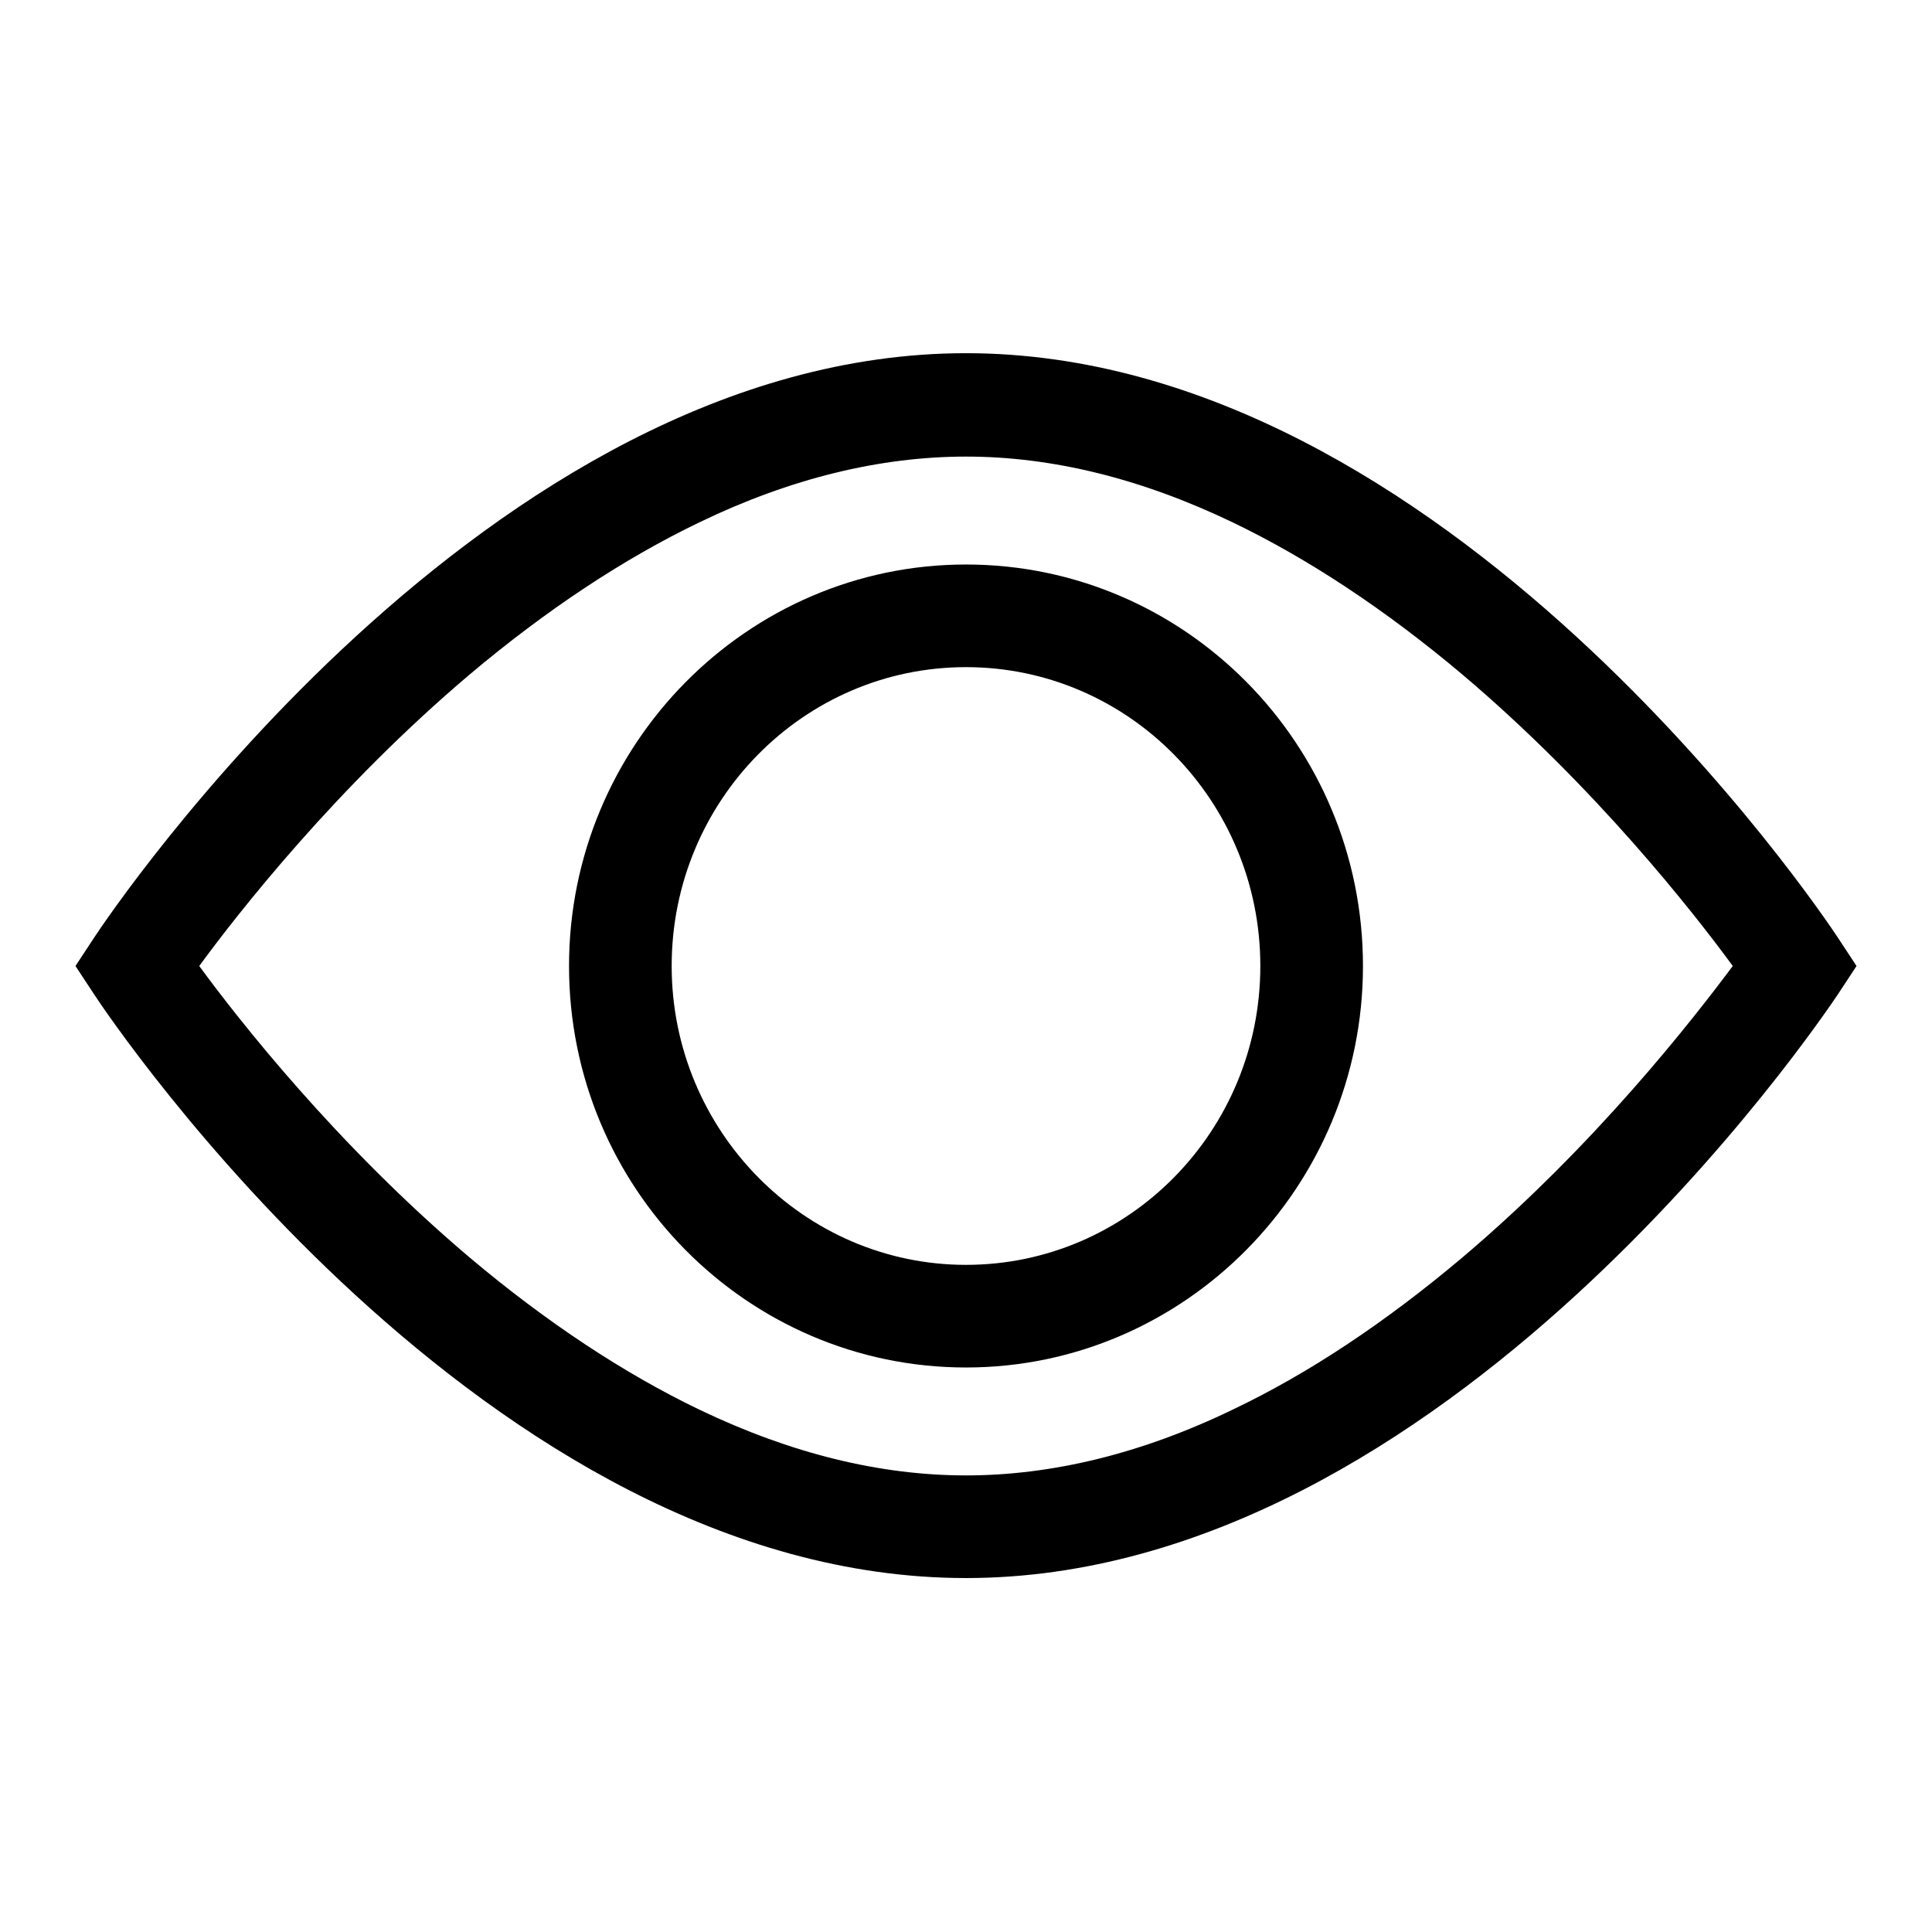
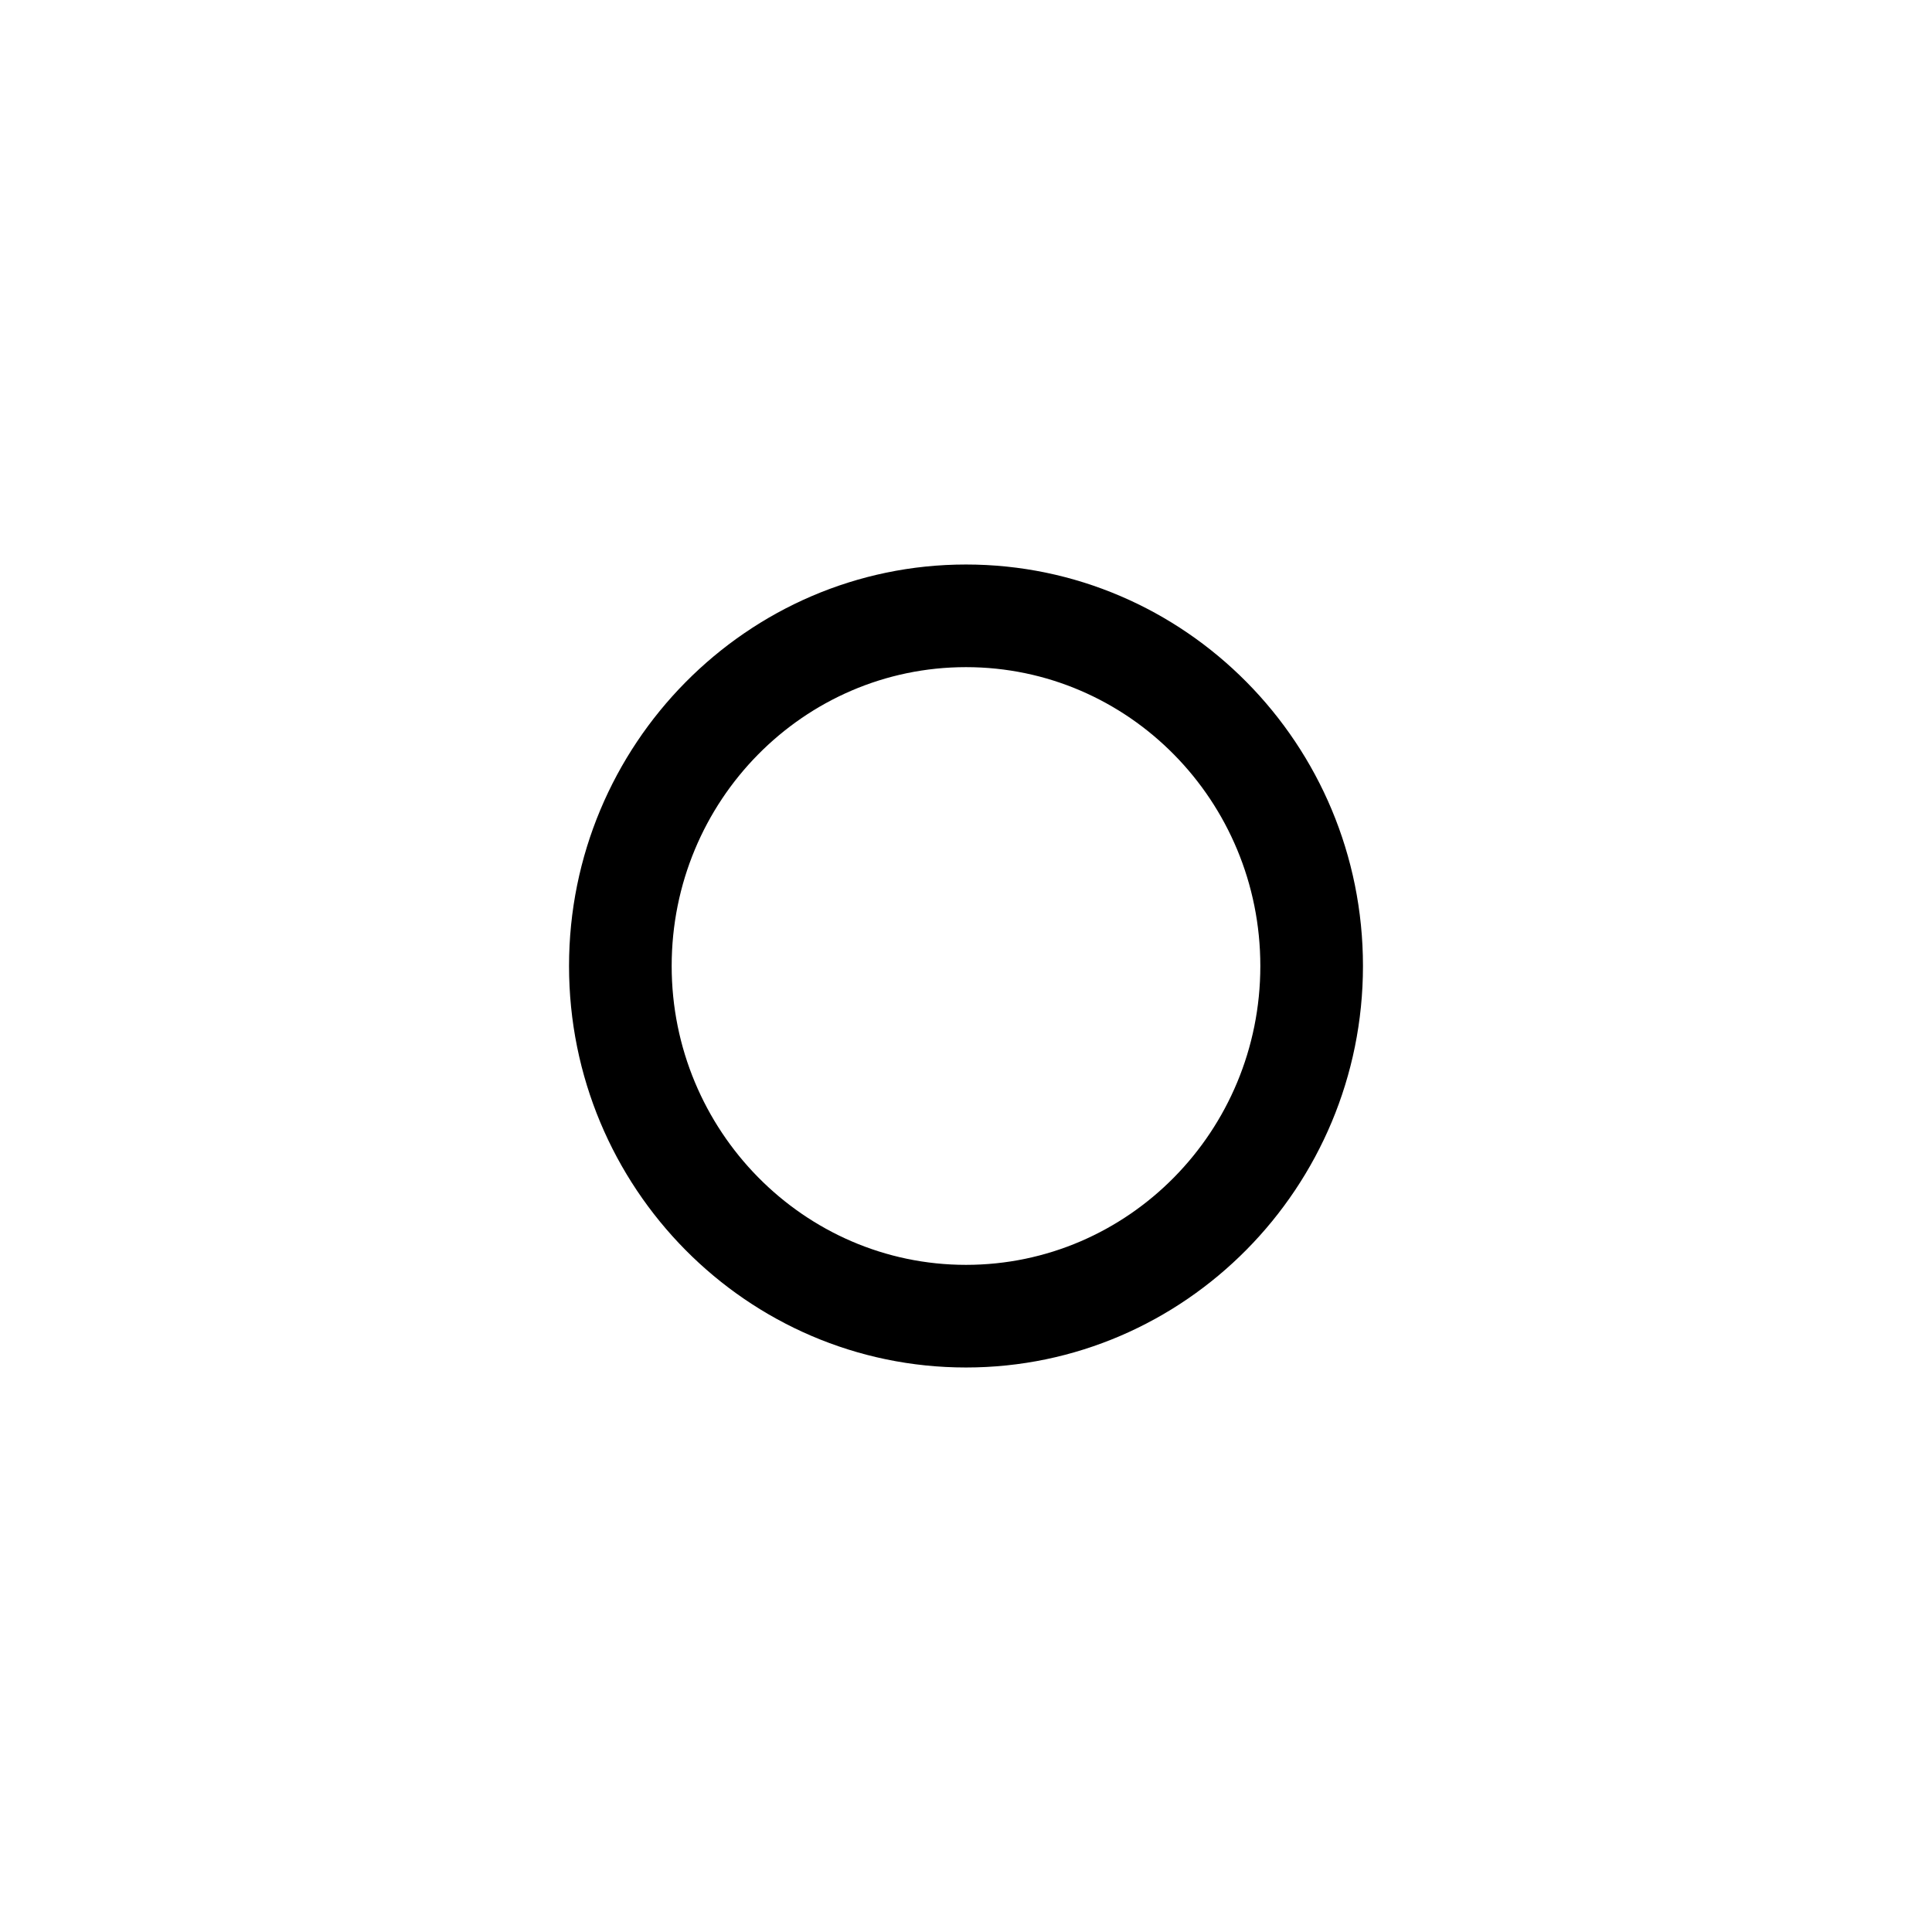
<svg xmlns="http://www.w3.org/2000/svg" version="1.1" x="0px" y="0px" viewBox="0 0 256 256" enable-background="new 0 0 256 256" xml:space="preserve">
  <g>
    <g>
      <path fill="#000000" d="M128,74.8c-29,0-52.6,23.9-52.6,53.2c0,29.4,23.6,53.2,52.6,53.2s52.6-23.9,52.6-53.2C180.6,98.6,157,74.8,128,74.8z M167,128c0,21.9-17.5,39.6-39,39.6c-21.5,0-39-17.8-39-39.6c0-21.9,17.5-39.6,39-39.6C149.5,88.4,167,106.1,167,128z" />
-       <path fill="#000000" d="M243.5,124.2c-2.1-3.2-51.9-77.4-115.5-77.4c-63.6,0-113.4,74.2-115.5,77.4L10,128l2.5,3.8c2.1,3.2,51.8,77.3,115.5,77.3c63.6,0,113.4-74.2,115.5-77.3l2.5-3.8L243.5,124.2z M193.8,166.6c-10.2,8.6-20.4,15.4-30.5,20.2c-12,5.8-23.9,8.7-35.3,8.7c-11.4,0-23.2-2.9-35.3-8.7c-10-4.8-20.3-11.6-30.5-20.2c-17.6-14.9-30.6-31.5-35.8-38.6c5.2-7.1,18.2-23.7,35.8-38.6C72.4,80.8,82.7,74,92.7,69.2c12-5.8,23.9-8.7,35.3-8.7c11.4,0,23.2,2.9,35.3,8.7c10,4.8,20.3,11.6,30.5,20.2c17.6,14.9,30.6,31.5,35.8,38.6C224.3,135.1,211.4,151.7,193.8,166.6z" />
    </g>
  </g>
</svg>